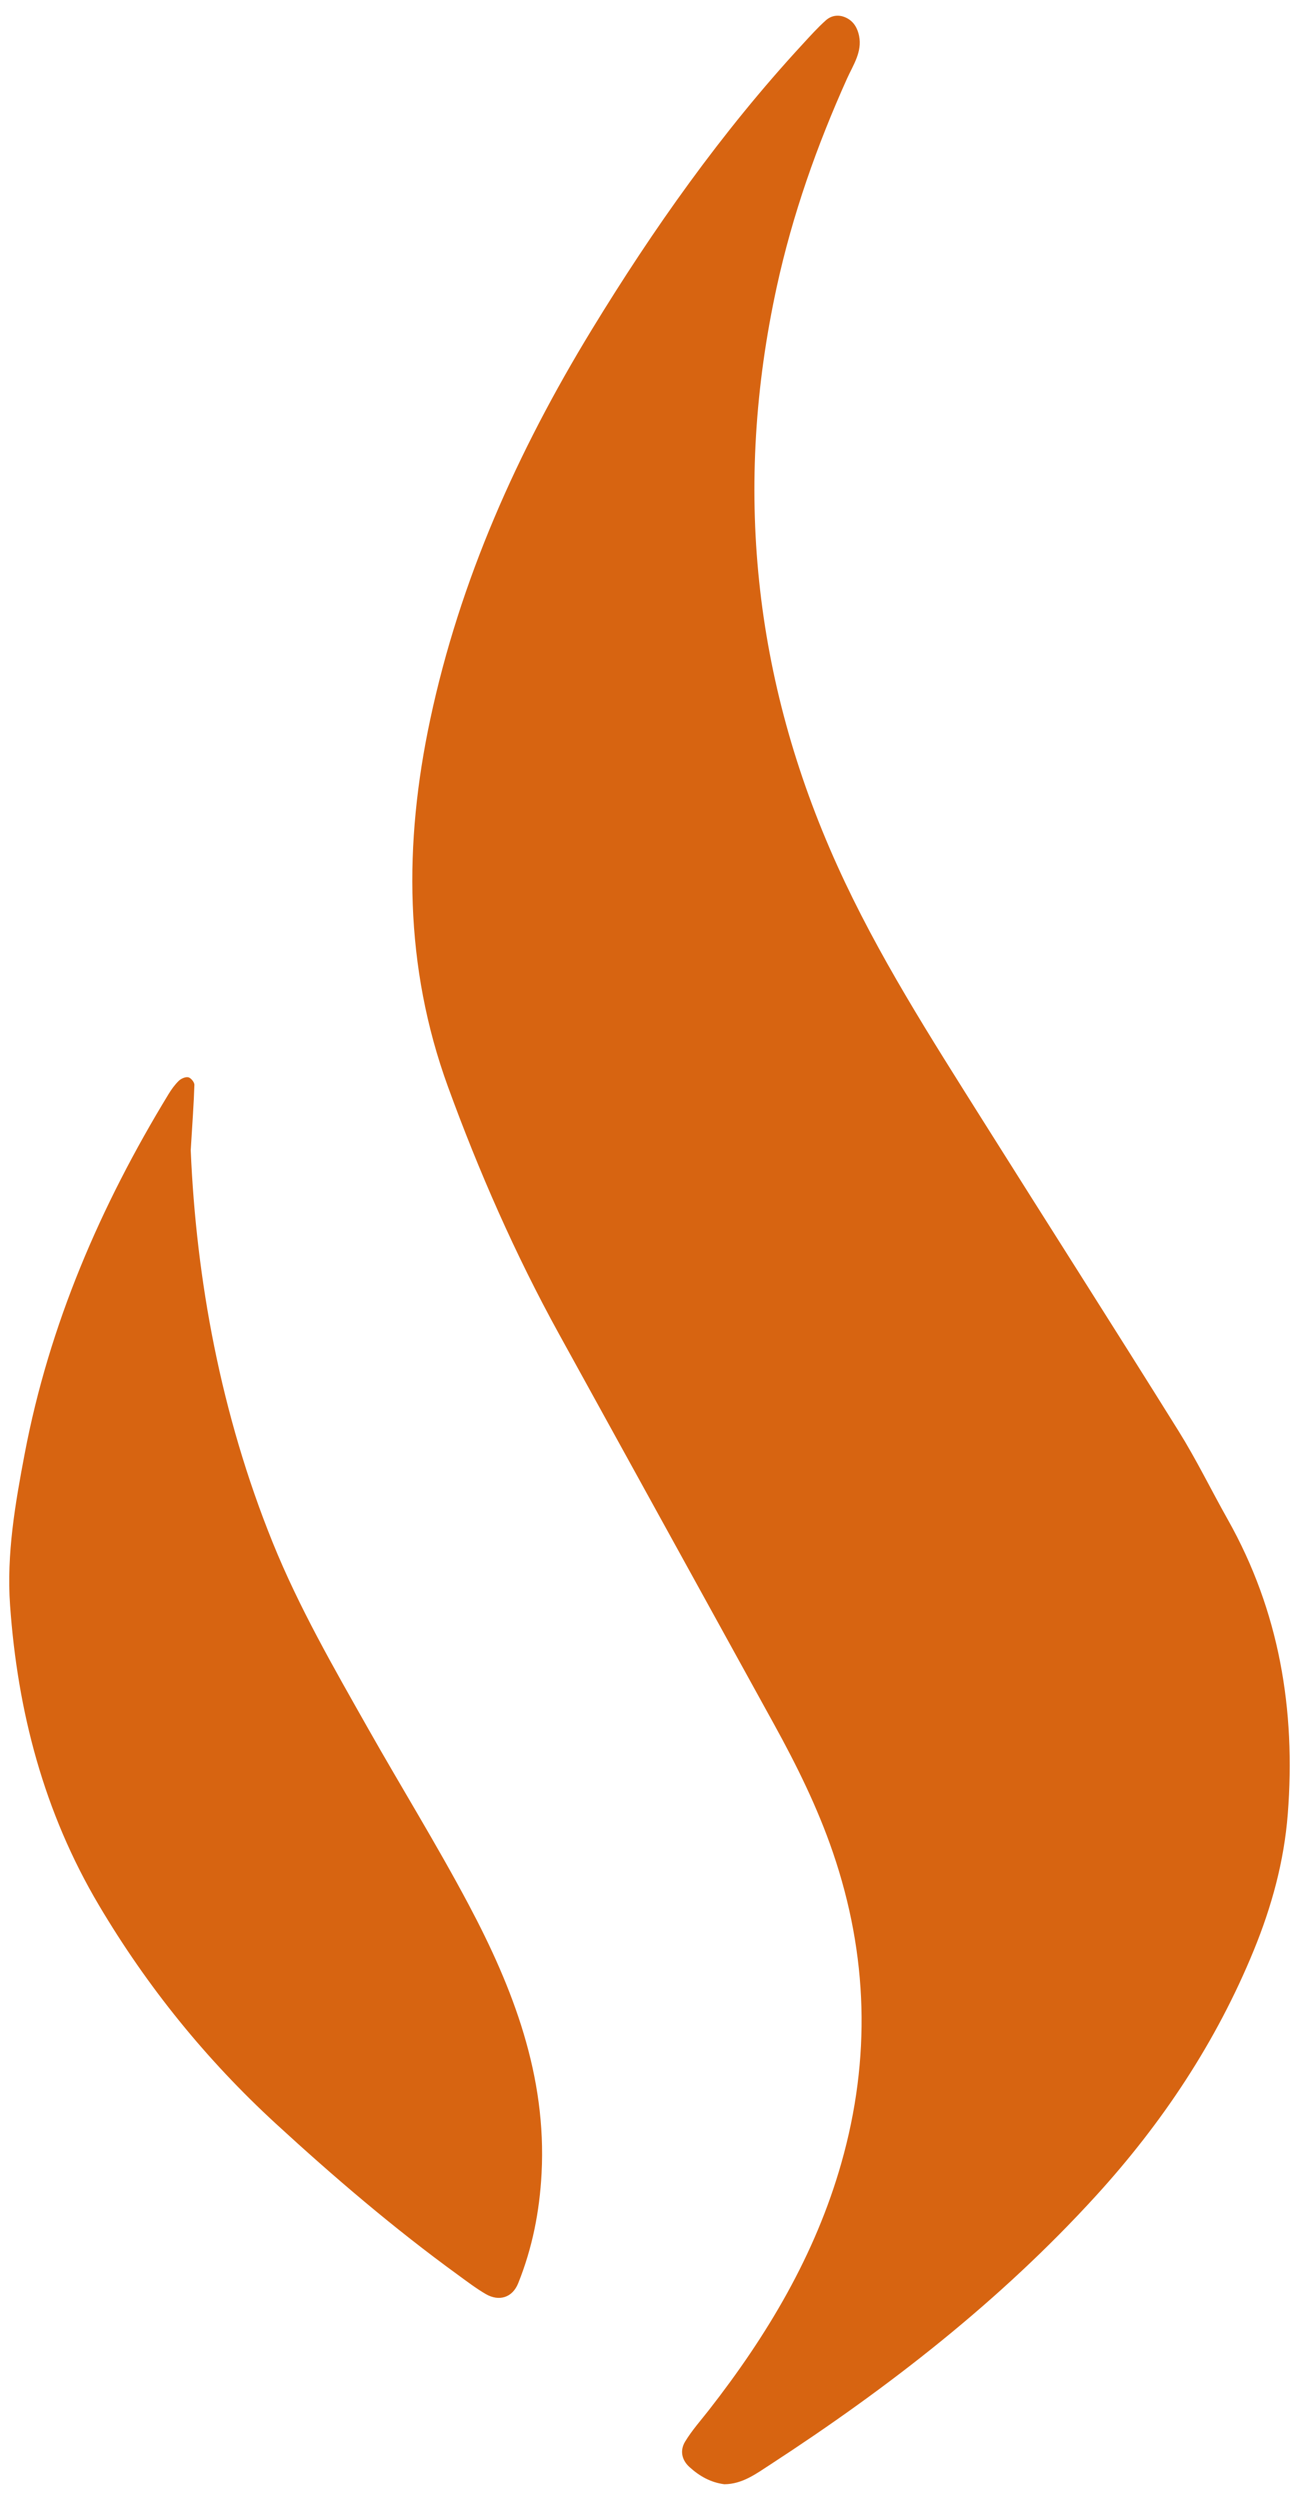
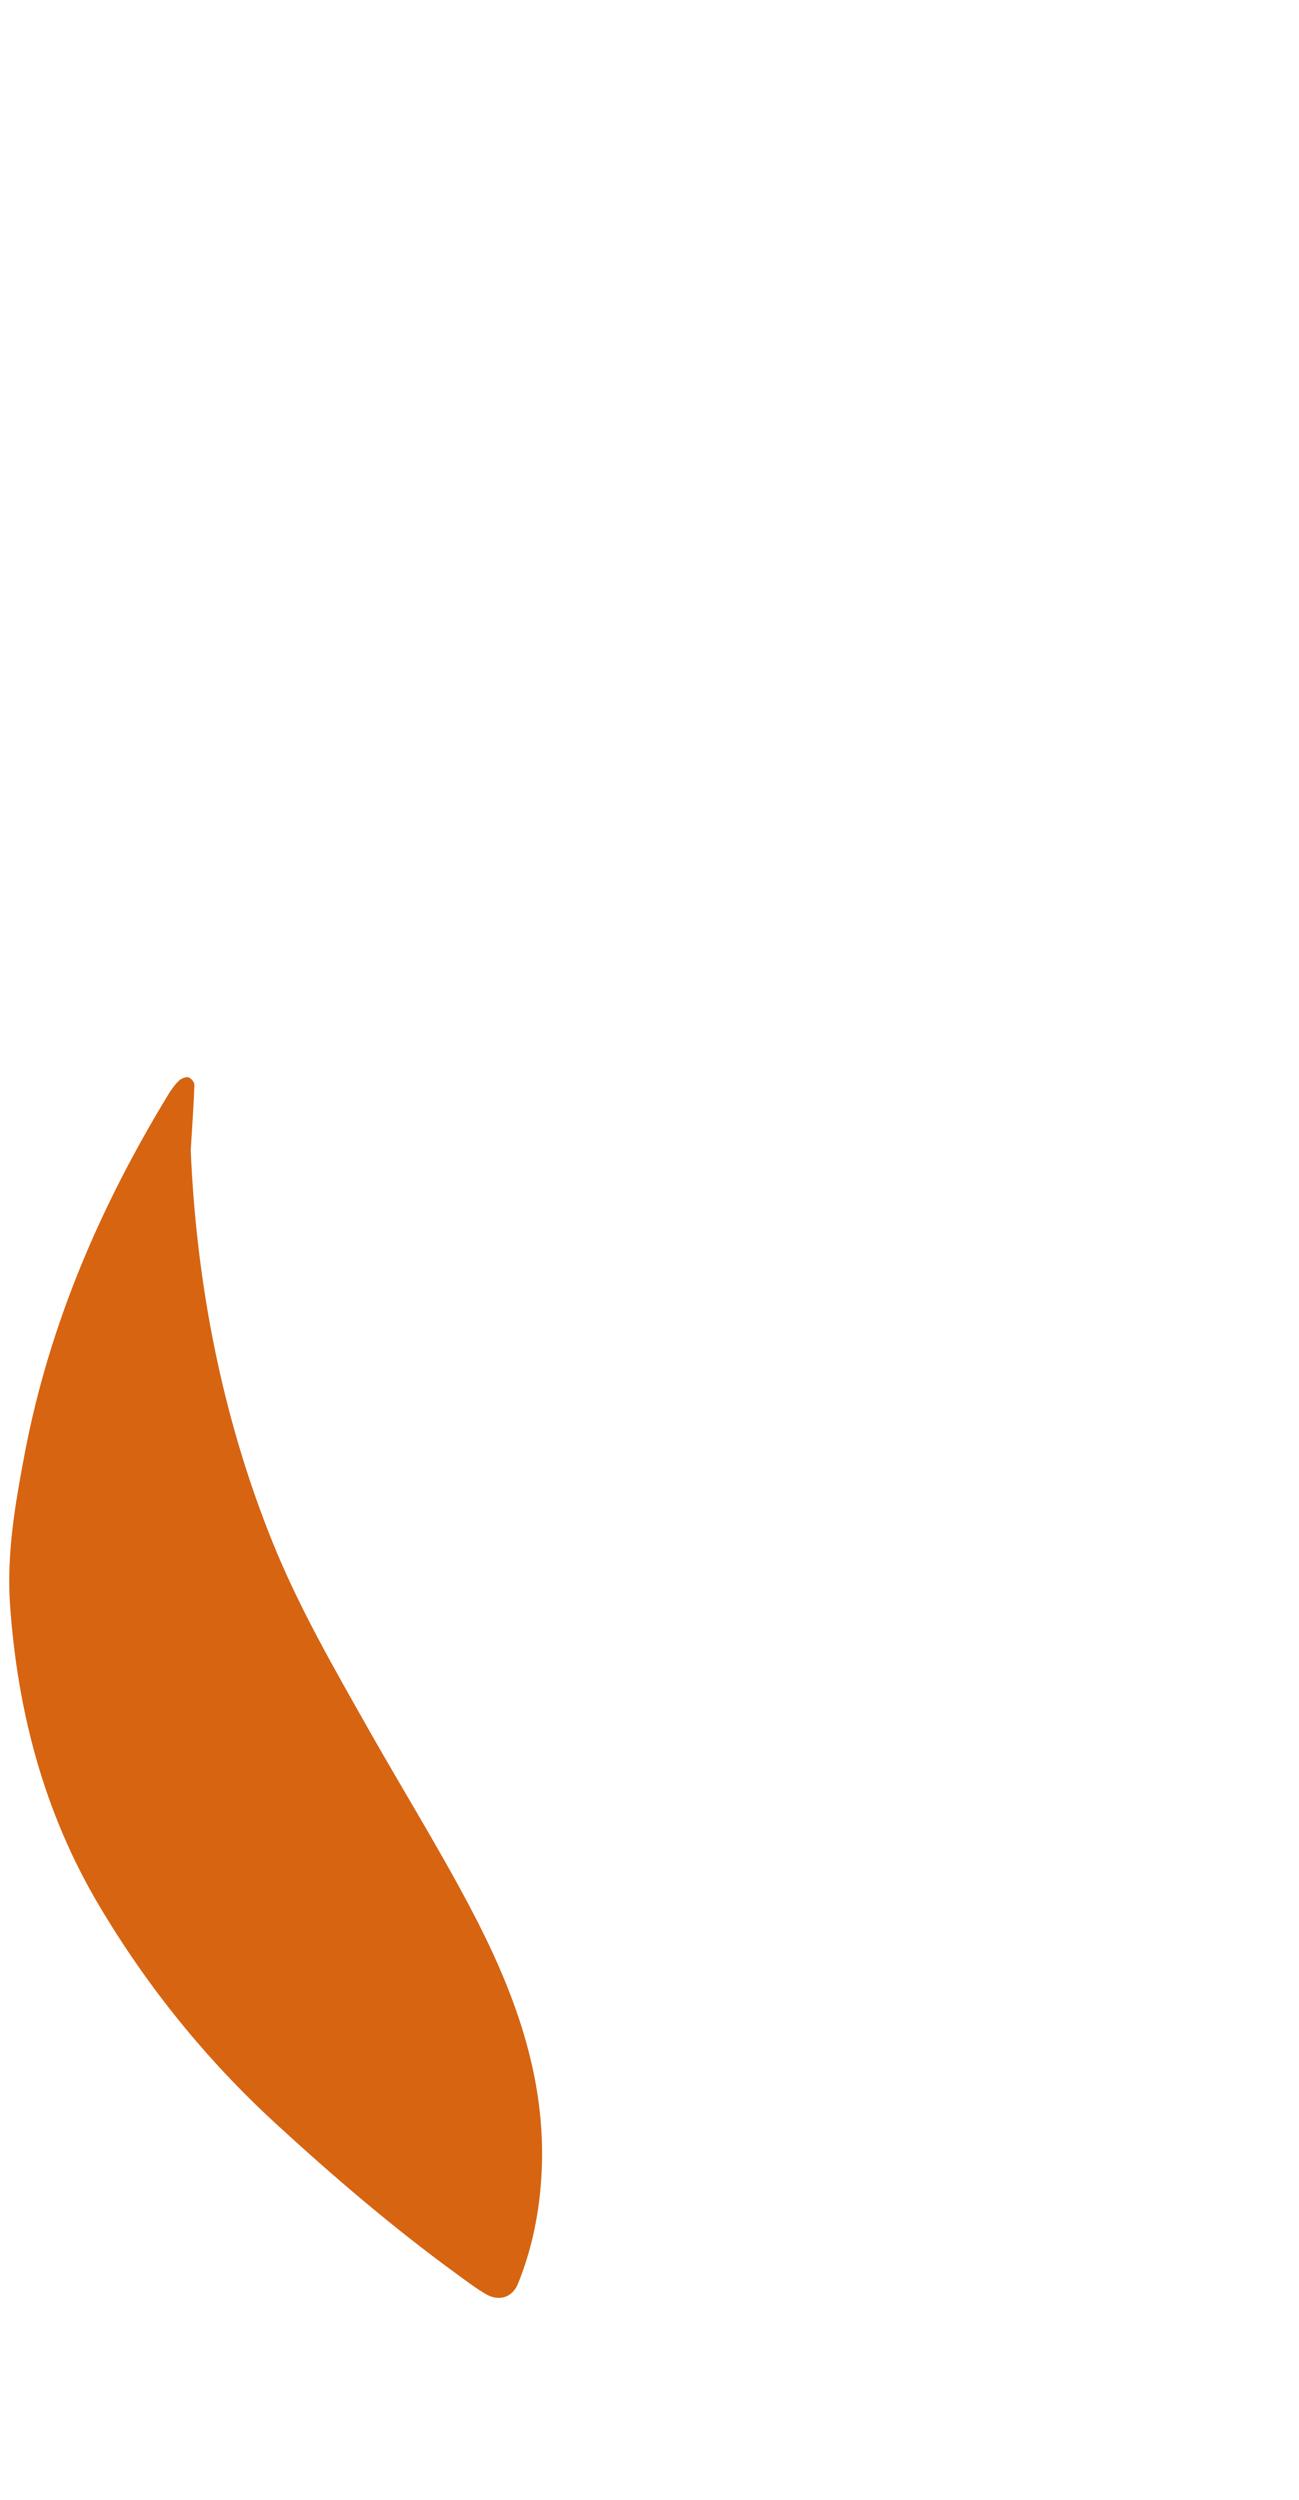
<svg xmlns="http://www.w3.org/2000/svg" id="Calque_1" data-name="Calque 1" viewBox="0 0 460 885">
  <defs>
    <style>
      .cls-1 {
        fill: #d76411;
        stroke-width: 0px;
      }
    </style>
  </defs>
-   <path class="cls-1" d="m256.47,879.46c-4.79-.62-8.78-2.87-12.31-6.08-2.87-2.61-3.39-5.97-1.55-9.01,2.4-3.96,5.53-7.47,8.4-11.14,20.67-26.47,37.68-54.89,46.93-87.5,10.5-36.99,9.43-73.63-3-109.97-5.41-15.81-12.79-30.75-20.84-45.35-25.39-46.1-50.83-92.17-76.21-138.27-15.46-28.08-28.31-57.36-39.26-87.43-15.52-42.61-15.63-86.09-6.29-129.97,10.53-49.46,30.93-94.91,57.09-137.82,21.88-35.88,46.09-70.16,74.68-101.15,2.7-2.93,5.36-5.91,8.32-8.56,2.09-1.87,4.8-2.17,7.41-.83,2.55,1.31,3.84,3.66,4.38,6.34,1.14,5.71-2.11,10.29-4.26,15.08-10.69,23.77-19.33,48.21-24.89,73.72-15.41,70.69-8.38,139.03,21.44,204.96,14.32,31.67,33.07,60.84,51.51,90.17,23.05,36.66,46.37,73.15,69.29,109.89,6.34,10.16,11.6,20.98,17.48,31.42,18.27,32.45,24.08,67.4,21.24,104.17-1.3,16.79-5.69,32.79-12.03,48.28-13.27,32.42-32.37,61.14-55.92,86.96-33.92,37.18-73.28,67.78-115.31,95.13-4.99,3.24-9.87,6.92-16.29,6.97Z" />
-   <path class="cls-1" d="m67.54,407.22c1.94,45.75,10.61,93.3,29.04,138.89,9.27,22.92,21.59,44.27,33.71,65.71,11.79,20.87,24.43,41.28,35.67,62.44,15.77,29.67,27.65,60.62,25.82,95.2-.71,13.43-3.27,26.42-8.29,38.88-2.03,5.05-6.75,6.53-11.46,3.8-3.44-2-6.63-4.44-9.86-6.79-22.66-16.46-43.94-34.66-64.52-53.57-24.61-22.62-45.51-48.41-62.63-77.31-19.47-32.87-28.81-68.57-31.46-106.26-1.27-18.07,1.83-35.93,5.18-53.56,8.67-45.69,26.82-87.72,50.93-127.29,1.03-1.69,2.22-3.36,3.64-4.73.83-.8,2.38-1.48,3.39-1.25.9.21,2.17,1.75,2.14,2.67-.21,6.65-.7,13.29-1.3,23.17Z" />
+   <path class="cls-1" d="m67.54,407.22c1.94,45.75,10.61,93.3,29.04,138.89,9.27,22.92,21.59,44.27,33.71,65.71,11.79,20.87,24.43,41.28,35.67,62.44,15.77,29.67,27.65,60.62,25.82,95.2-.71,13.43-3.27,26.42-8.29,38.88-2.03,5.05-6.75,6.53-11.46,3.8-3.44-2-6.63-4.44-9.86-6.79-22.66-16.46-43.94-34.66-64.52-53.57-24.61-22.62-45.51-48.41-62.63-77.31-19.47-32.87-28.81-68.57-31.46-106.26-1.27-18.07,1.83-35.93,5.18-53.56,8.67-45.69,26.82-87.72,50.93-127.29,1.03-1.69,2.22-3.36,3.64-4.73.83-.8,2.38-1.48,3.39-1.25.9.21,2.17,1.75,2.14,2.67-.21,6.65-.7,13.29-1.3,23.17" />
</svg>